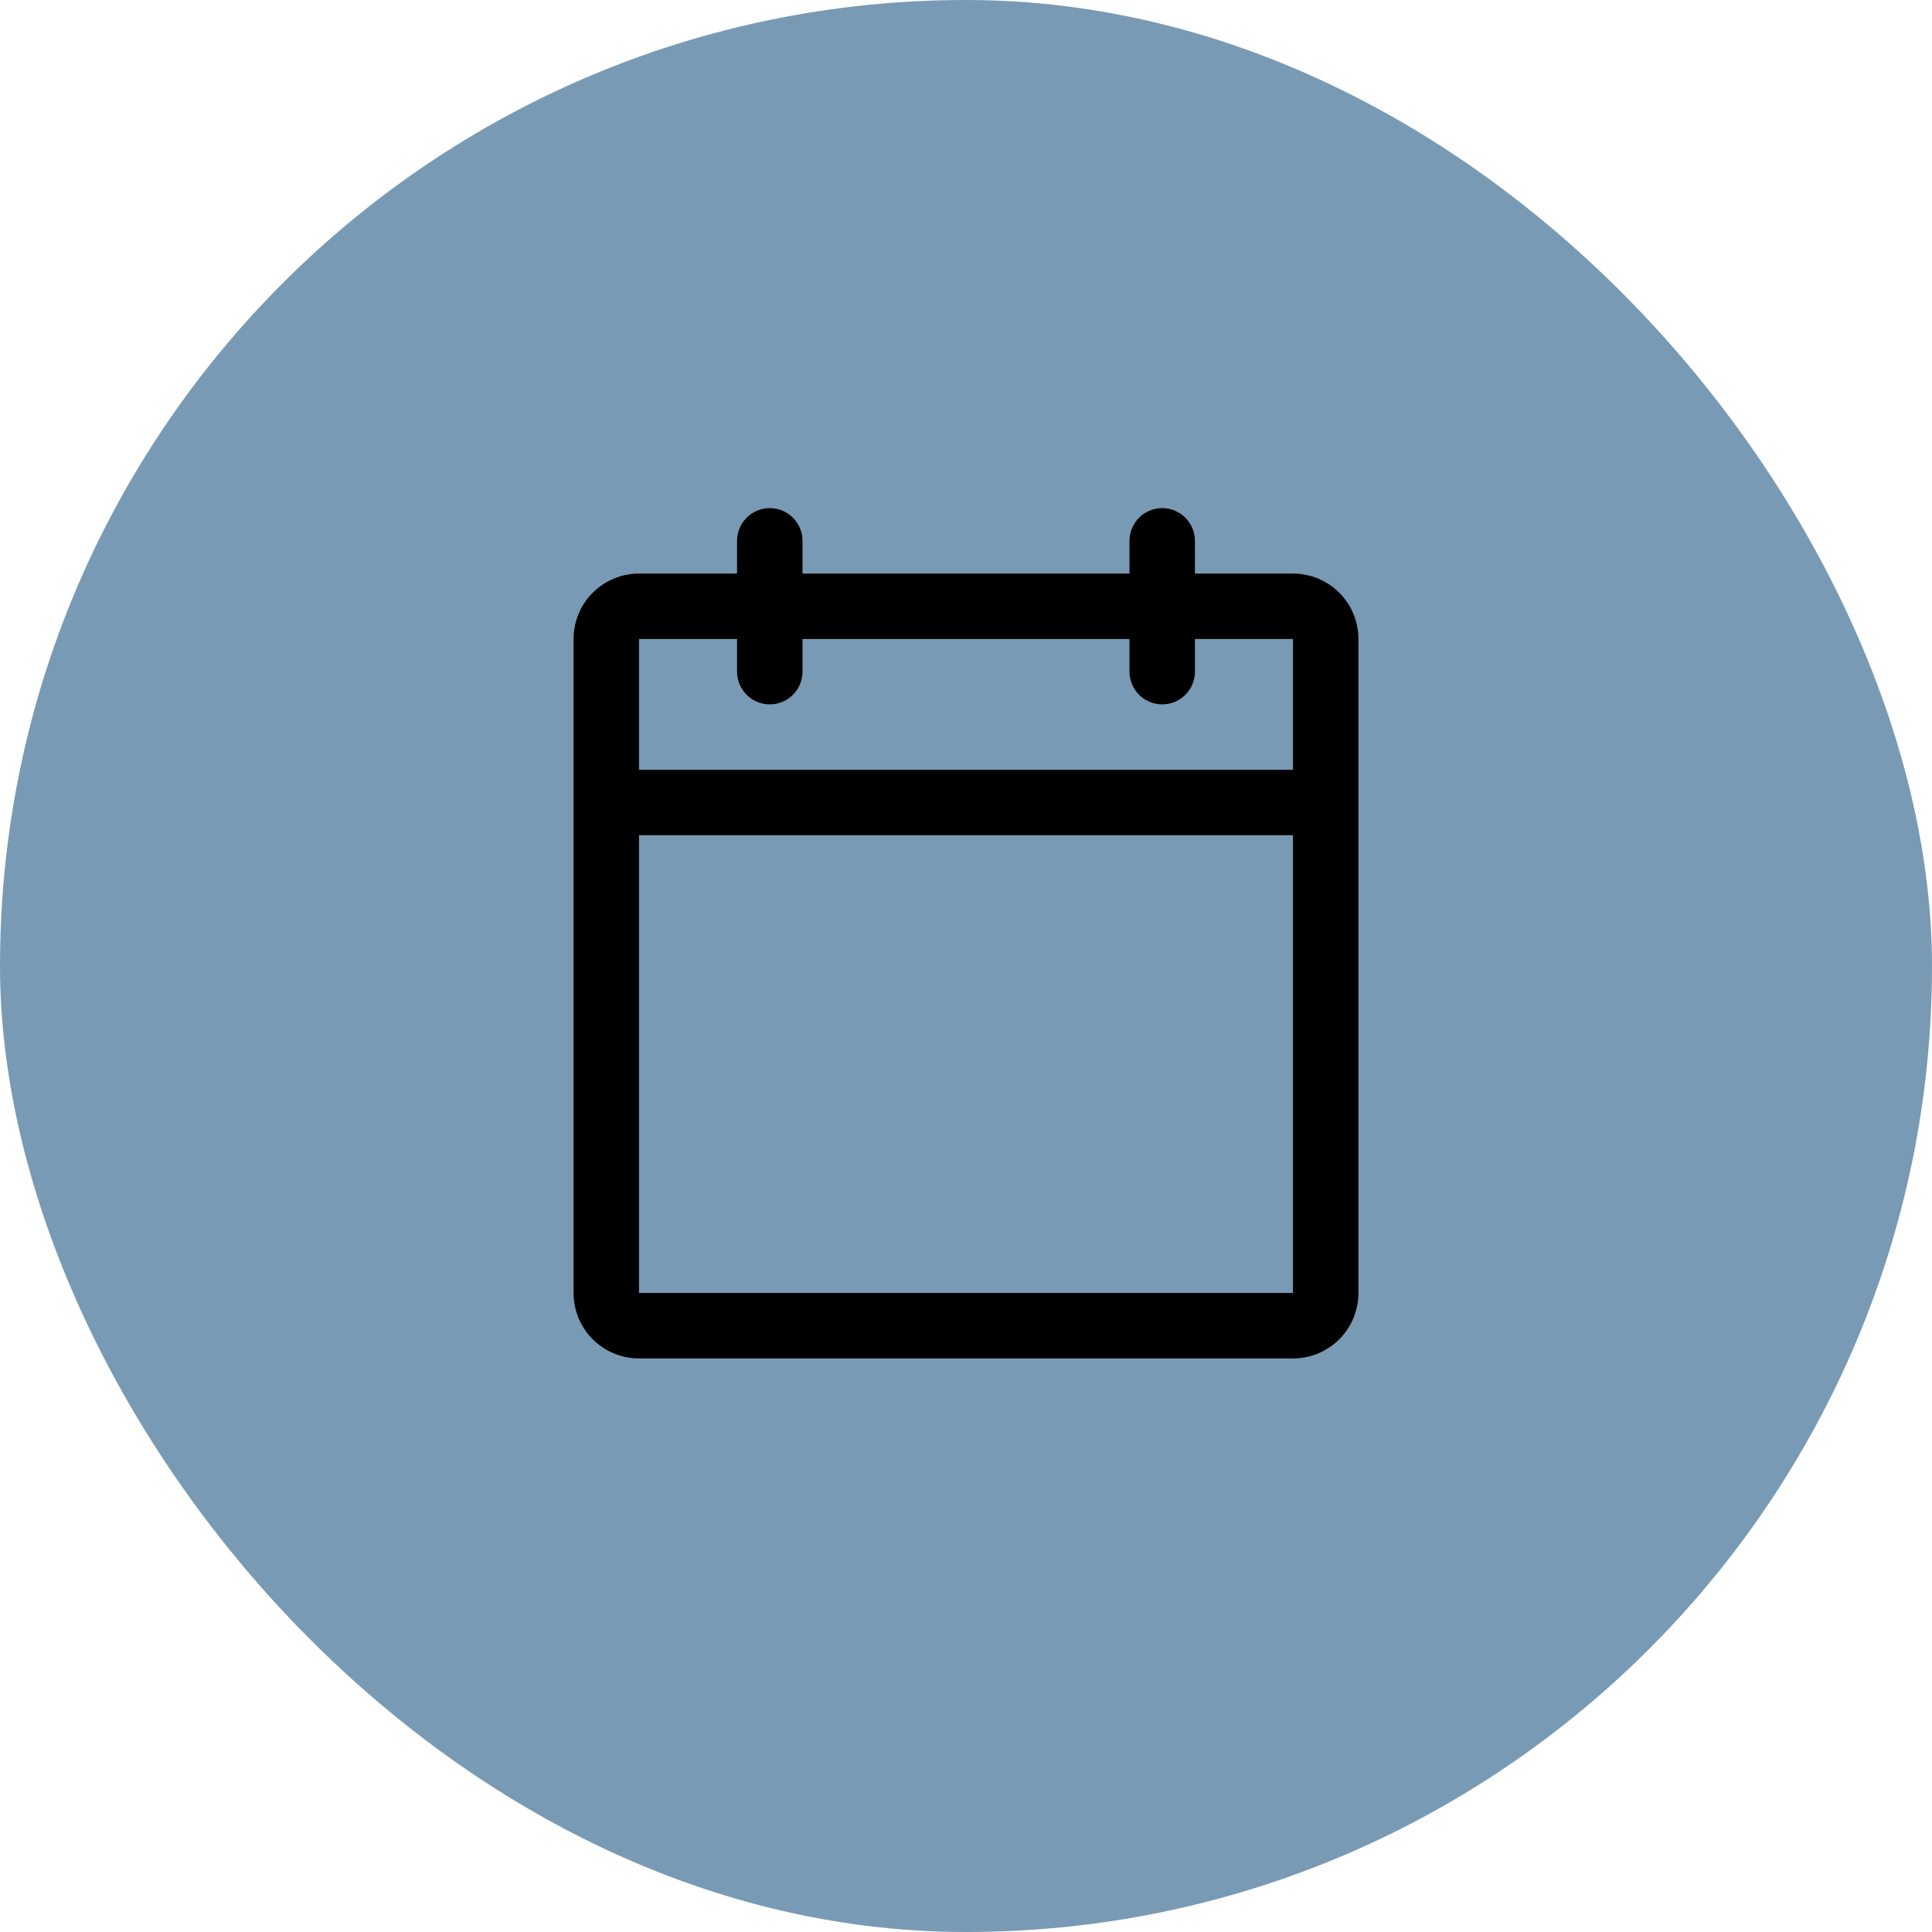
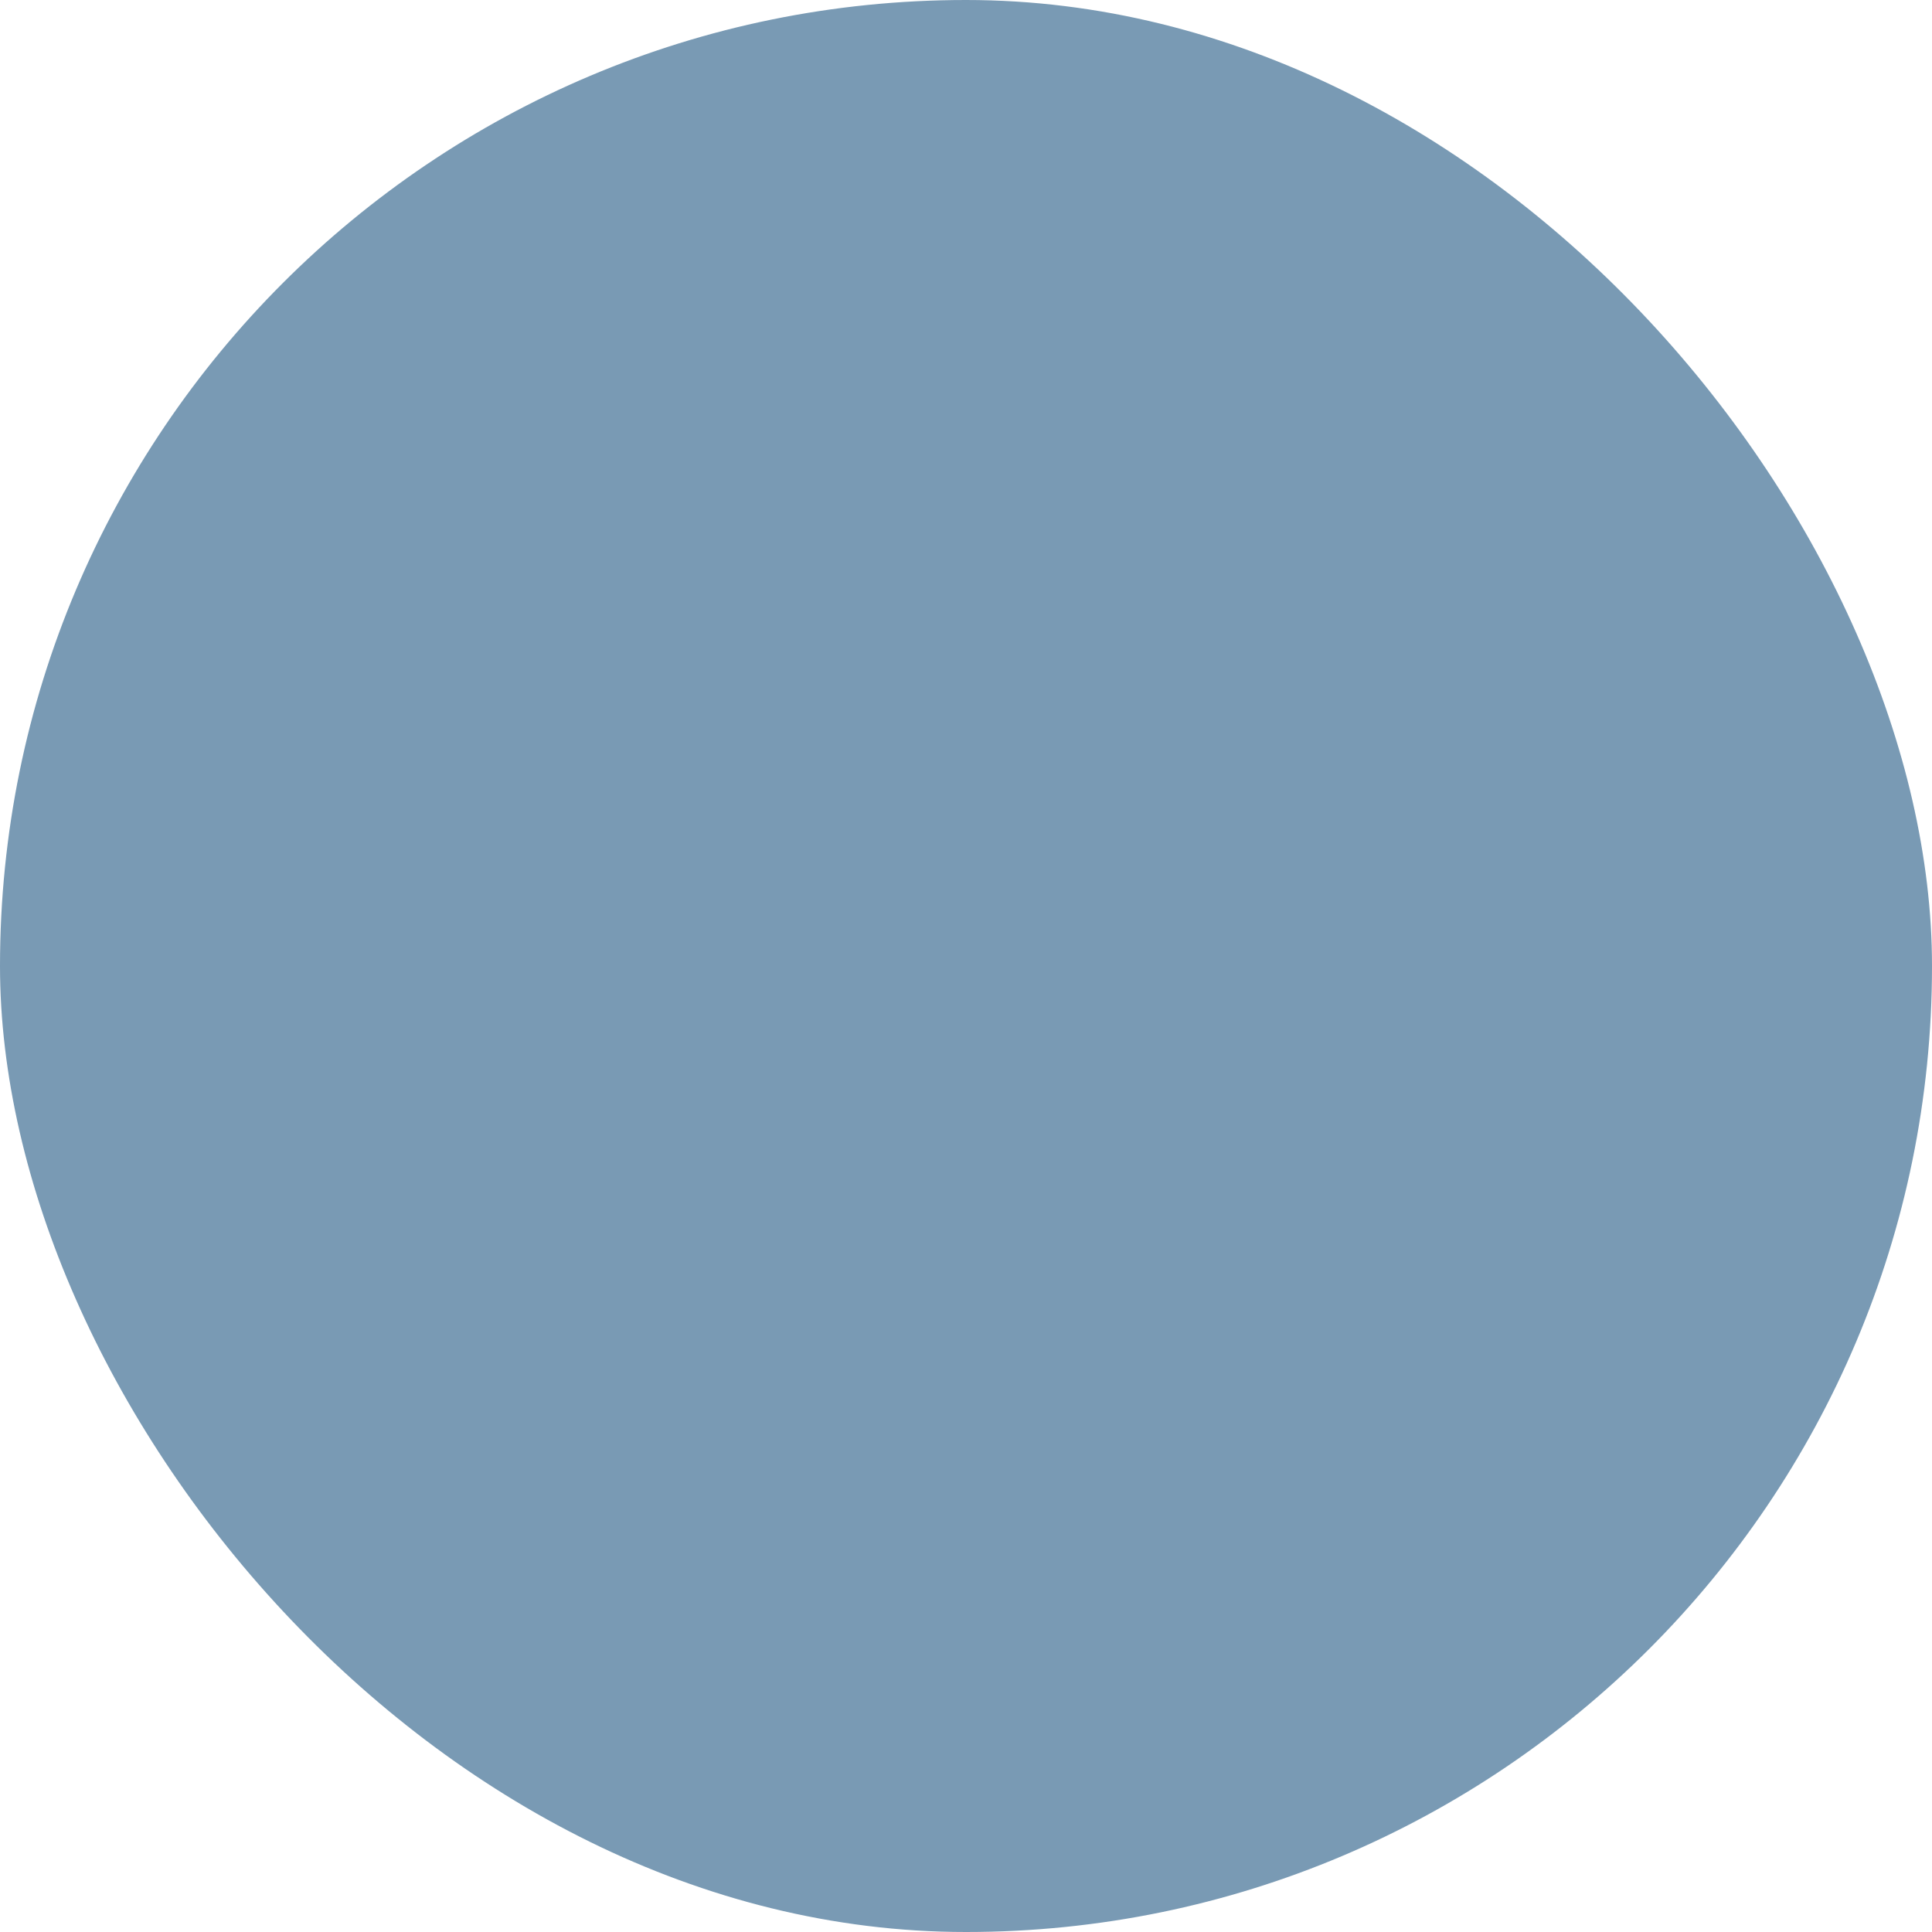
<svg xmlns="http://www.w3.org/2000/svg" width="24" height="24" viewBox="0 0 24 24" fill="none">
  <rect width="24" height="24" rx="12" fill="#799AB4" />
-   <path d="M16.062 7.125H14.844V6.719C14.844 6.611 14.801 6.508 14.725 6.431C14.649 6.355 14.545 6.312 14.438 6.312C14.33 6.312 14.226 6.355 14.15 6.431C14.074 6.508 14.031 6.611 14.031 6.719V7.125H9.969V6.719C9.969 6.611 9.926 6.508 9.85 6.431C9.774 6.355 9.67 6.312 9.562 6.312C9.455 6.312 9.351 6.355 9.275 6.431C9.199 6.508 9.156 6.611 9.156 6.719V7.125H7.938C7.722 7.125 7.515 7.211 7.363 7.363C7.211 7.515 7.125 7.722 7.125 7.938V16.062C7.125 16.278 7.211 16.485 7.363 16.637C7.515 16.789 7.722 16.875 7.938 16.875H16.062C16.278 16.875 16.485 16.789 16.637 16.637C16.789 16.485 16.875 16.278 16.875 16.062V7.938C16.875 7.722 16.789 7.515 16.637 7.363C16.485 7.211 16.278 7.125 16.062 7.125ZM9.156 7.938V8.344C9.156 8.451 9.199 8.555 9.275 8.631C9.351 8.707 9.455 8.75 9.562 8.75C9.67 8.75 9.774 8.707 9.85 8.631C9.926 8.555 9.969 8.451 9.969 8.344V7.938H14.031V8.344C14.031 8.451 14.074 8.555 14.15 8.631C14.226 8.707 14.33 8.75 14.438 8.75C14.545 8.75 14.649 8.707 14.725 8.631C14.801 8.555 14.844 8.451 14.844 8.344V7.938H16.062V9.562H7.938V7.938H9.156ZM16.062 16.062H7.938V10.375H16.062V16.062Z" fill="black" />
</svg>